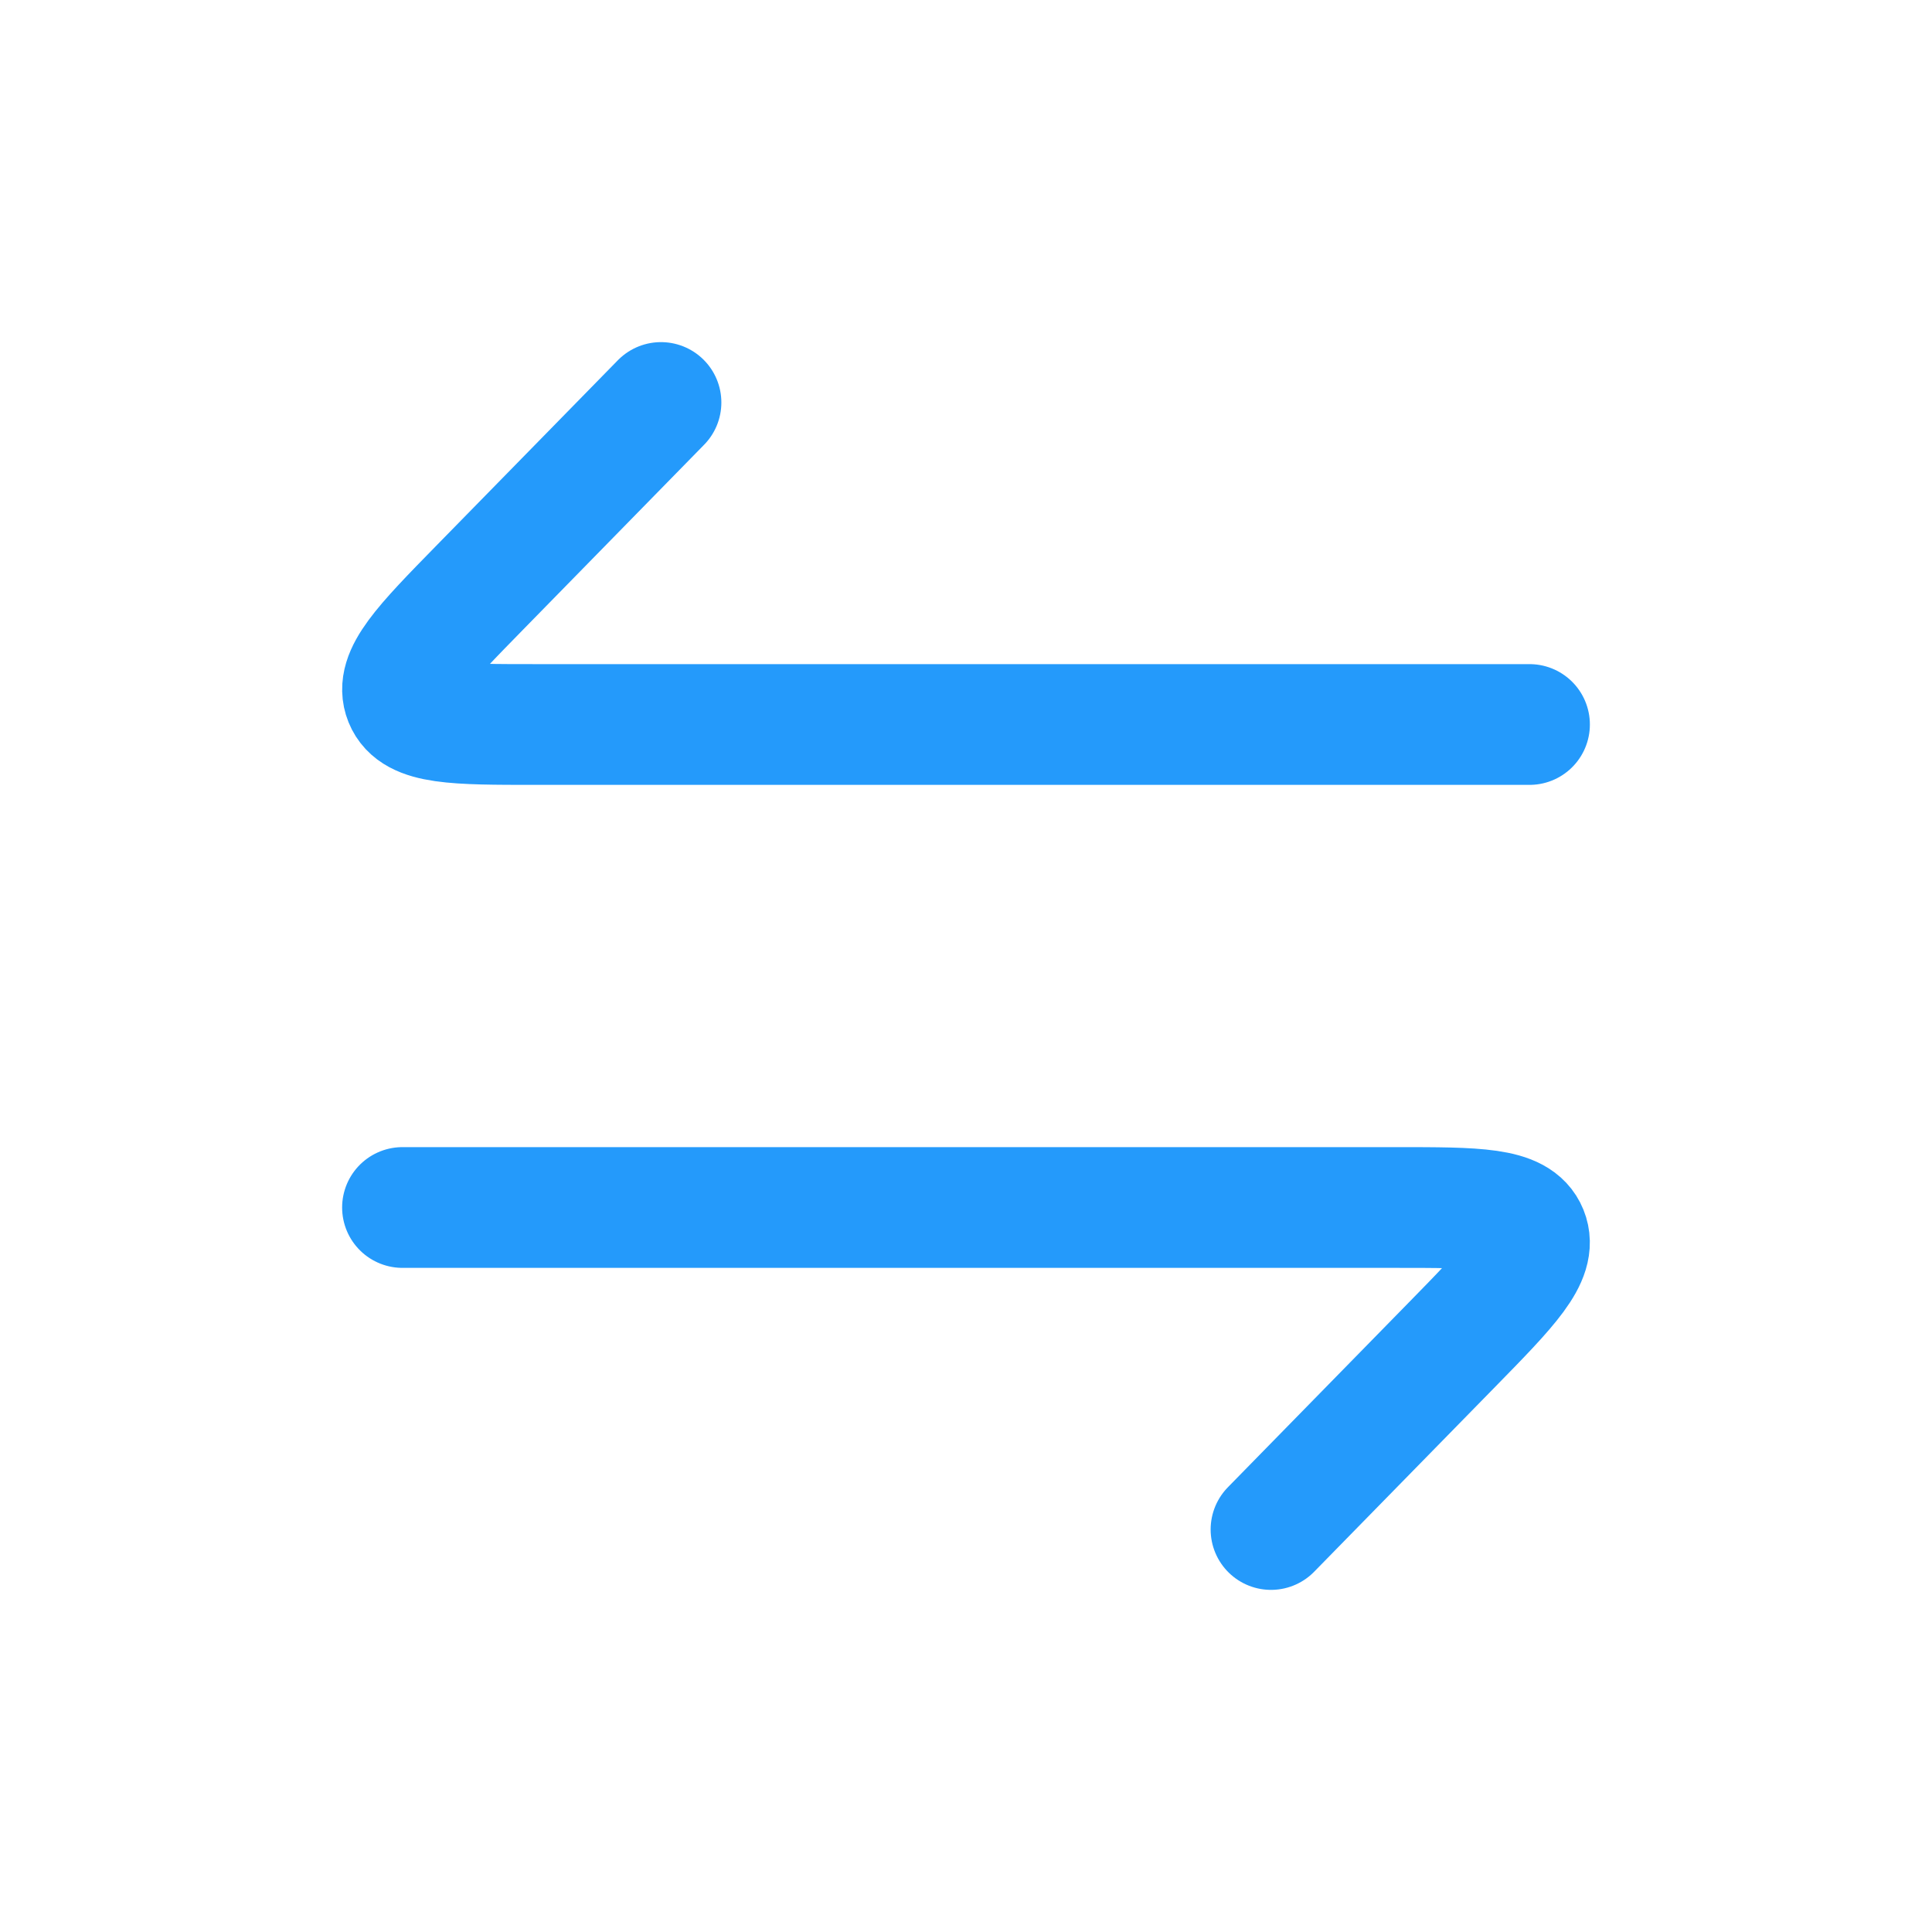
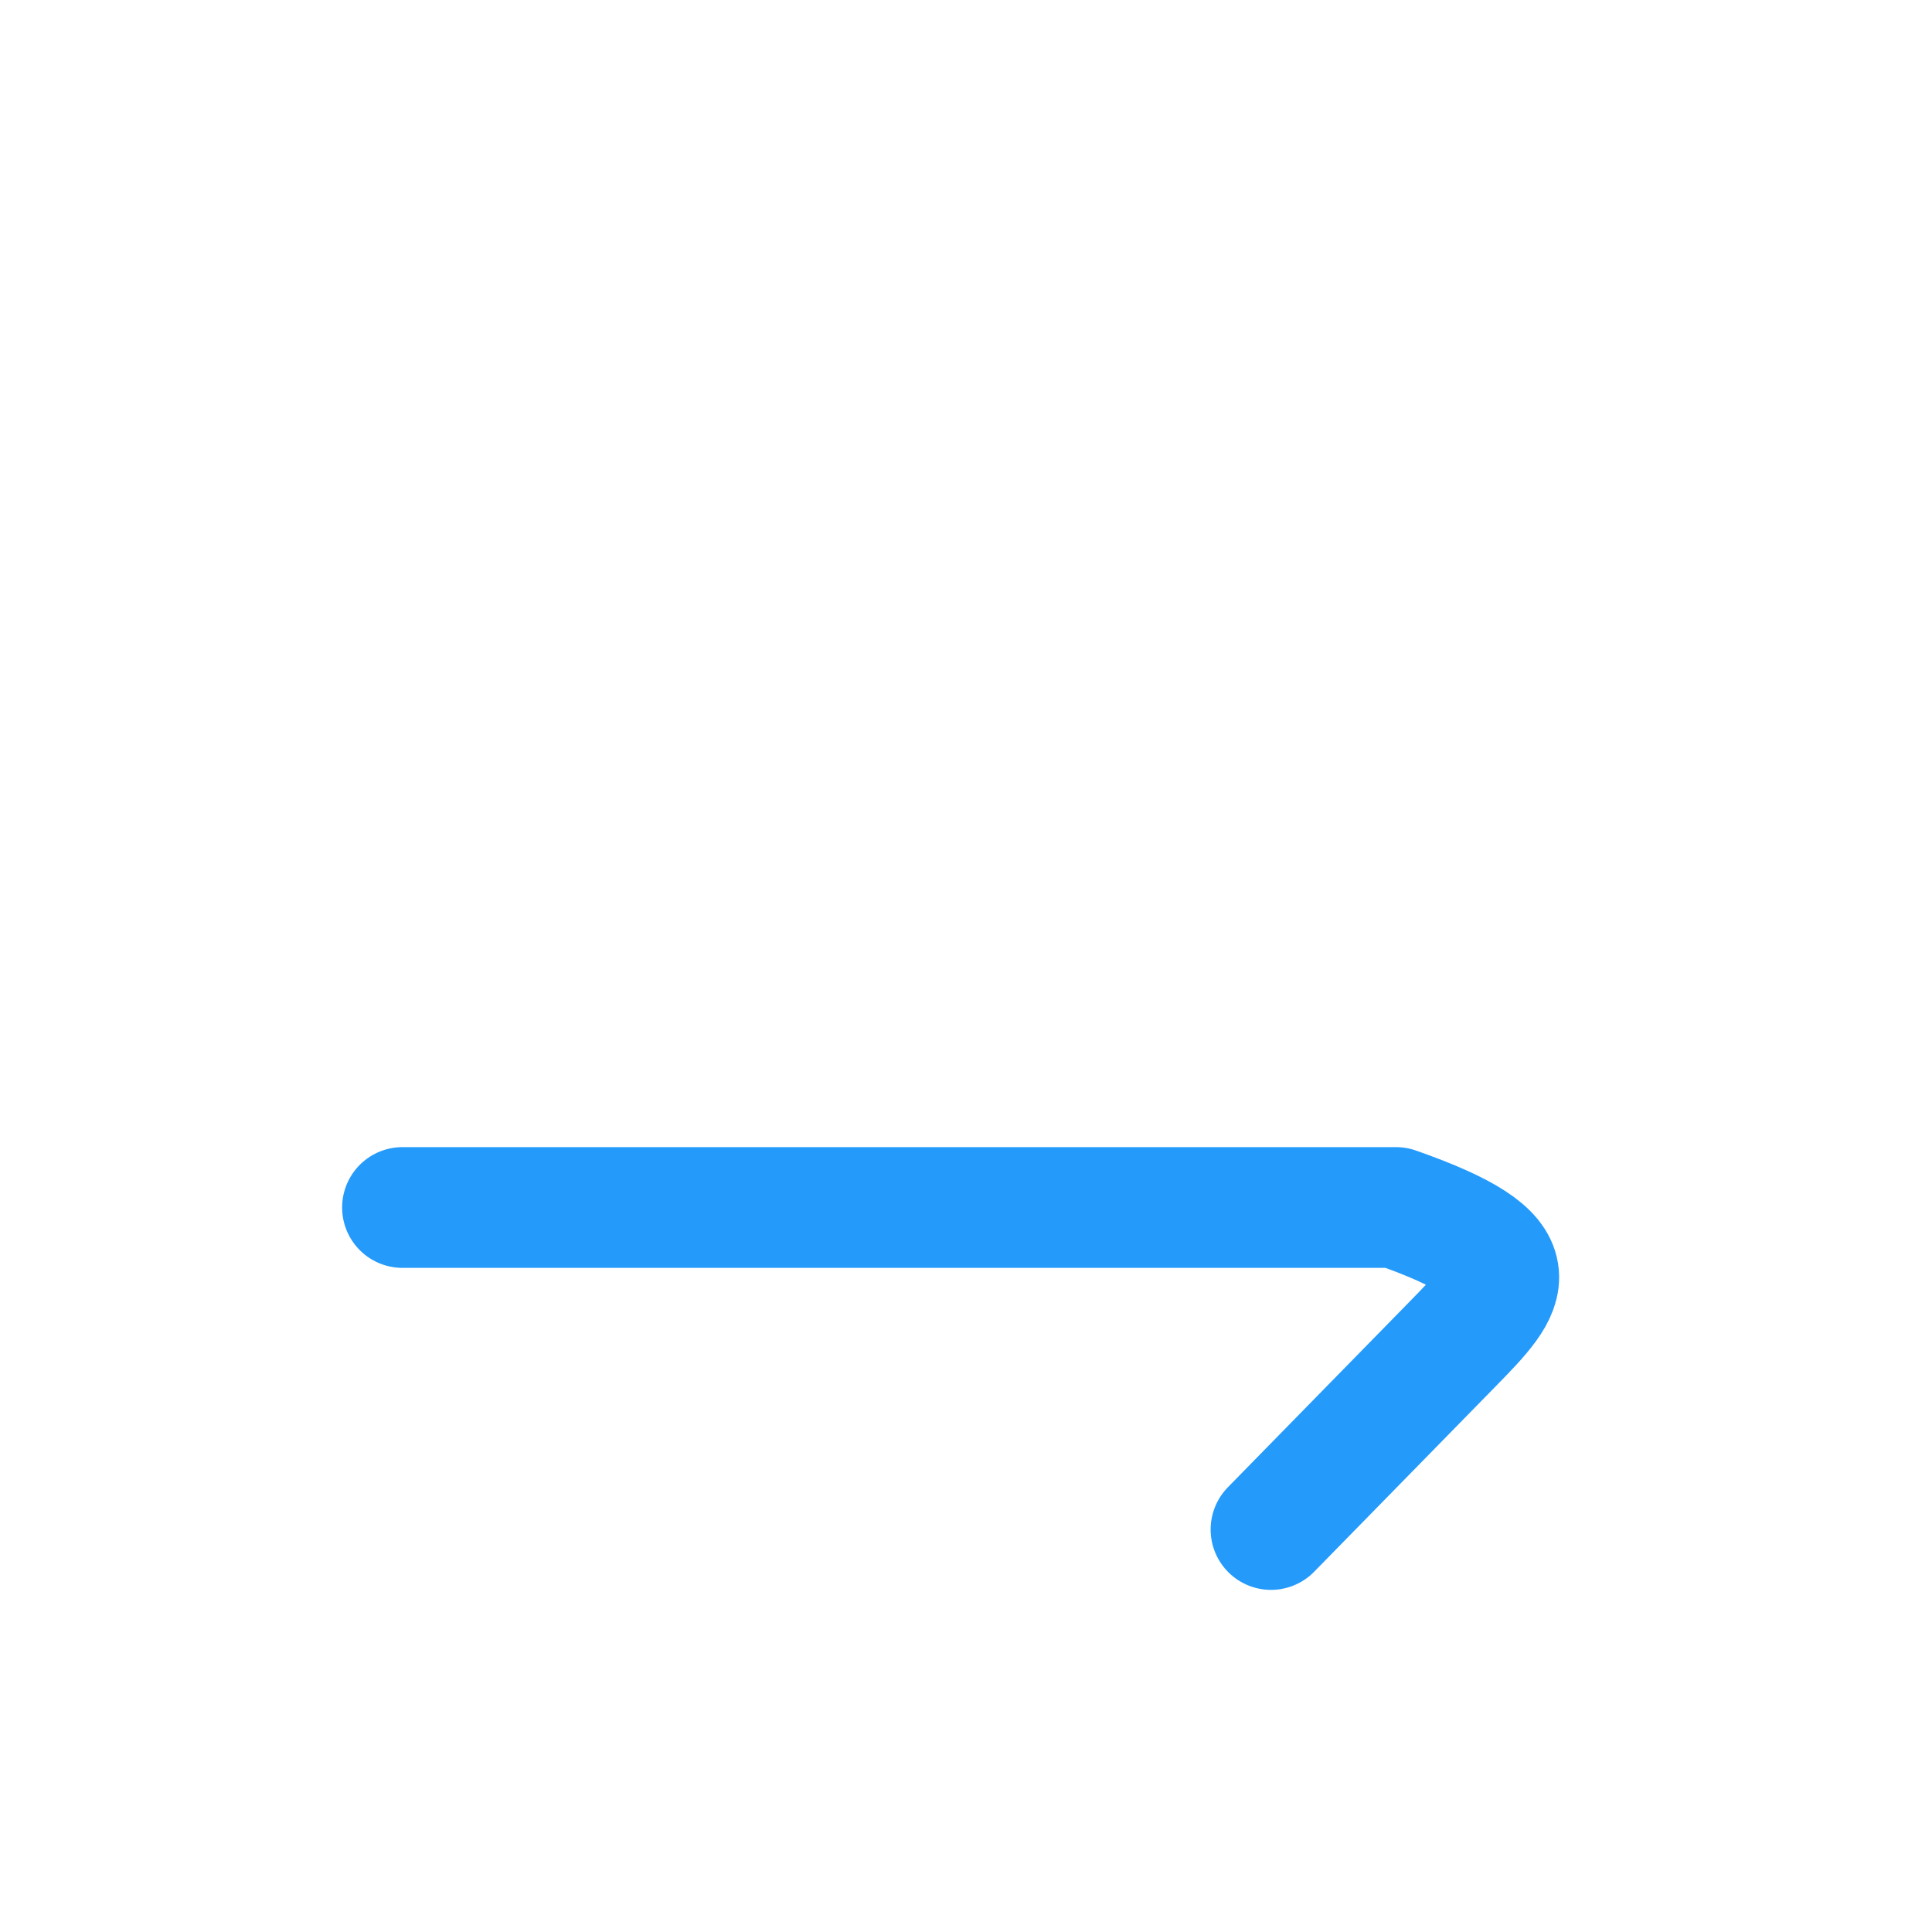
<svg xmlns="http://www.w3.org/2000/svg" width="24" height="24" viewBox="0 0 24 24" fill="none">
  <g id="arrow-data-transfer-horizontal">
-     <path id="Vector" d="M19 9H6.659C5.653 9 5.15 9 5.025 8.691C4.9 8.383 5.255 8.019 5.966 7.293L8.211 5" stroke="#249AFB" stroke-width="1.5" stroke-linecap="round" stroke-linejoin="round" />
-     <path id="Vector_2" d="M5 15H17.341C18.347 15 18.85 15 18.975 15.309C19.1 15.617 18.745 15.981 18.034 16.707L15.789 19" stroke="#249AFB" stroke-width="1.5" stroke-linecap="round" stroke-linejoin="round" />
+     <path id="Vector_2" d="M5 15H17.341C19.1 15.617 18.745 15.981 18.034 16.707L15.789 19" stroke="#249AFB" stroke-width="1.5" stroke-linecap="round" stroke-linejoin="round" />
  </g>
</svg>